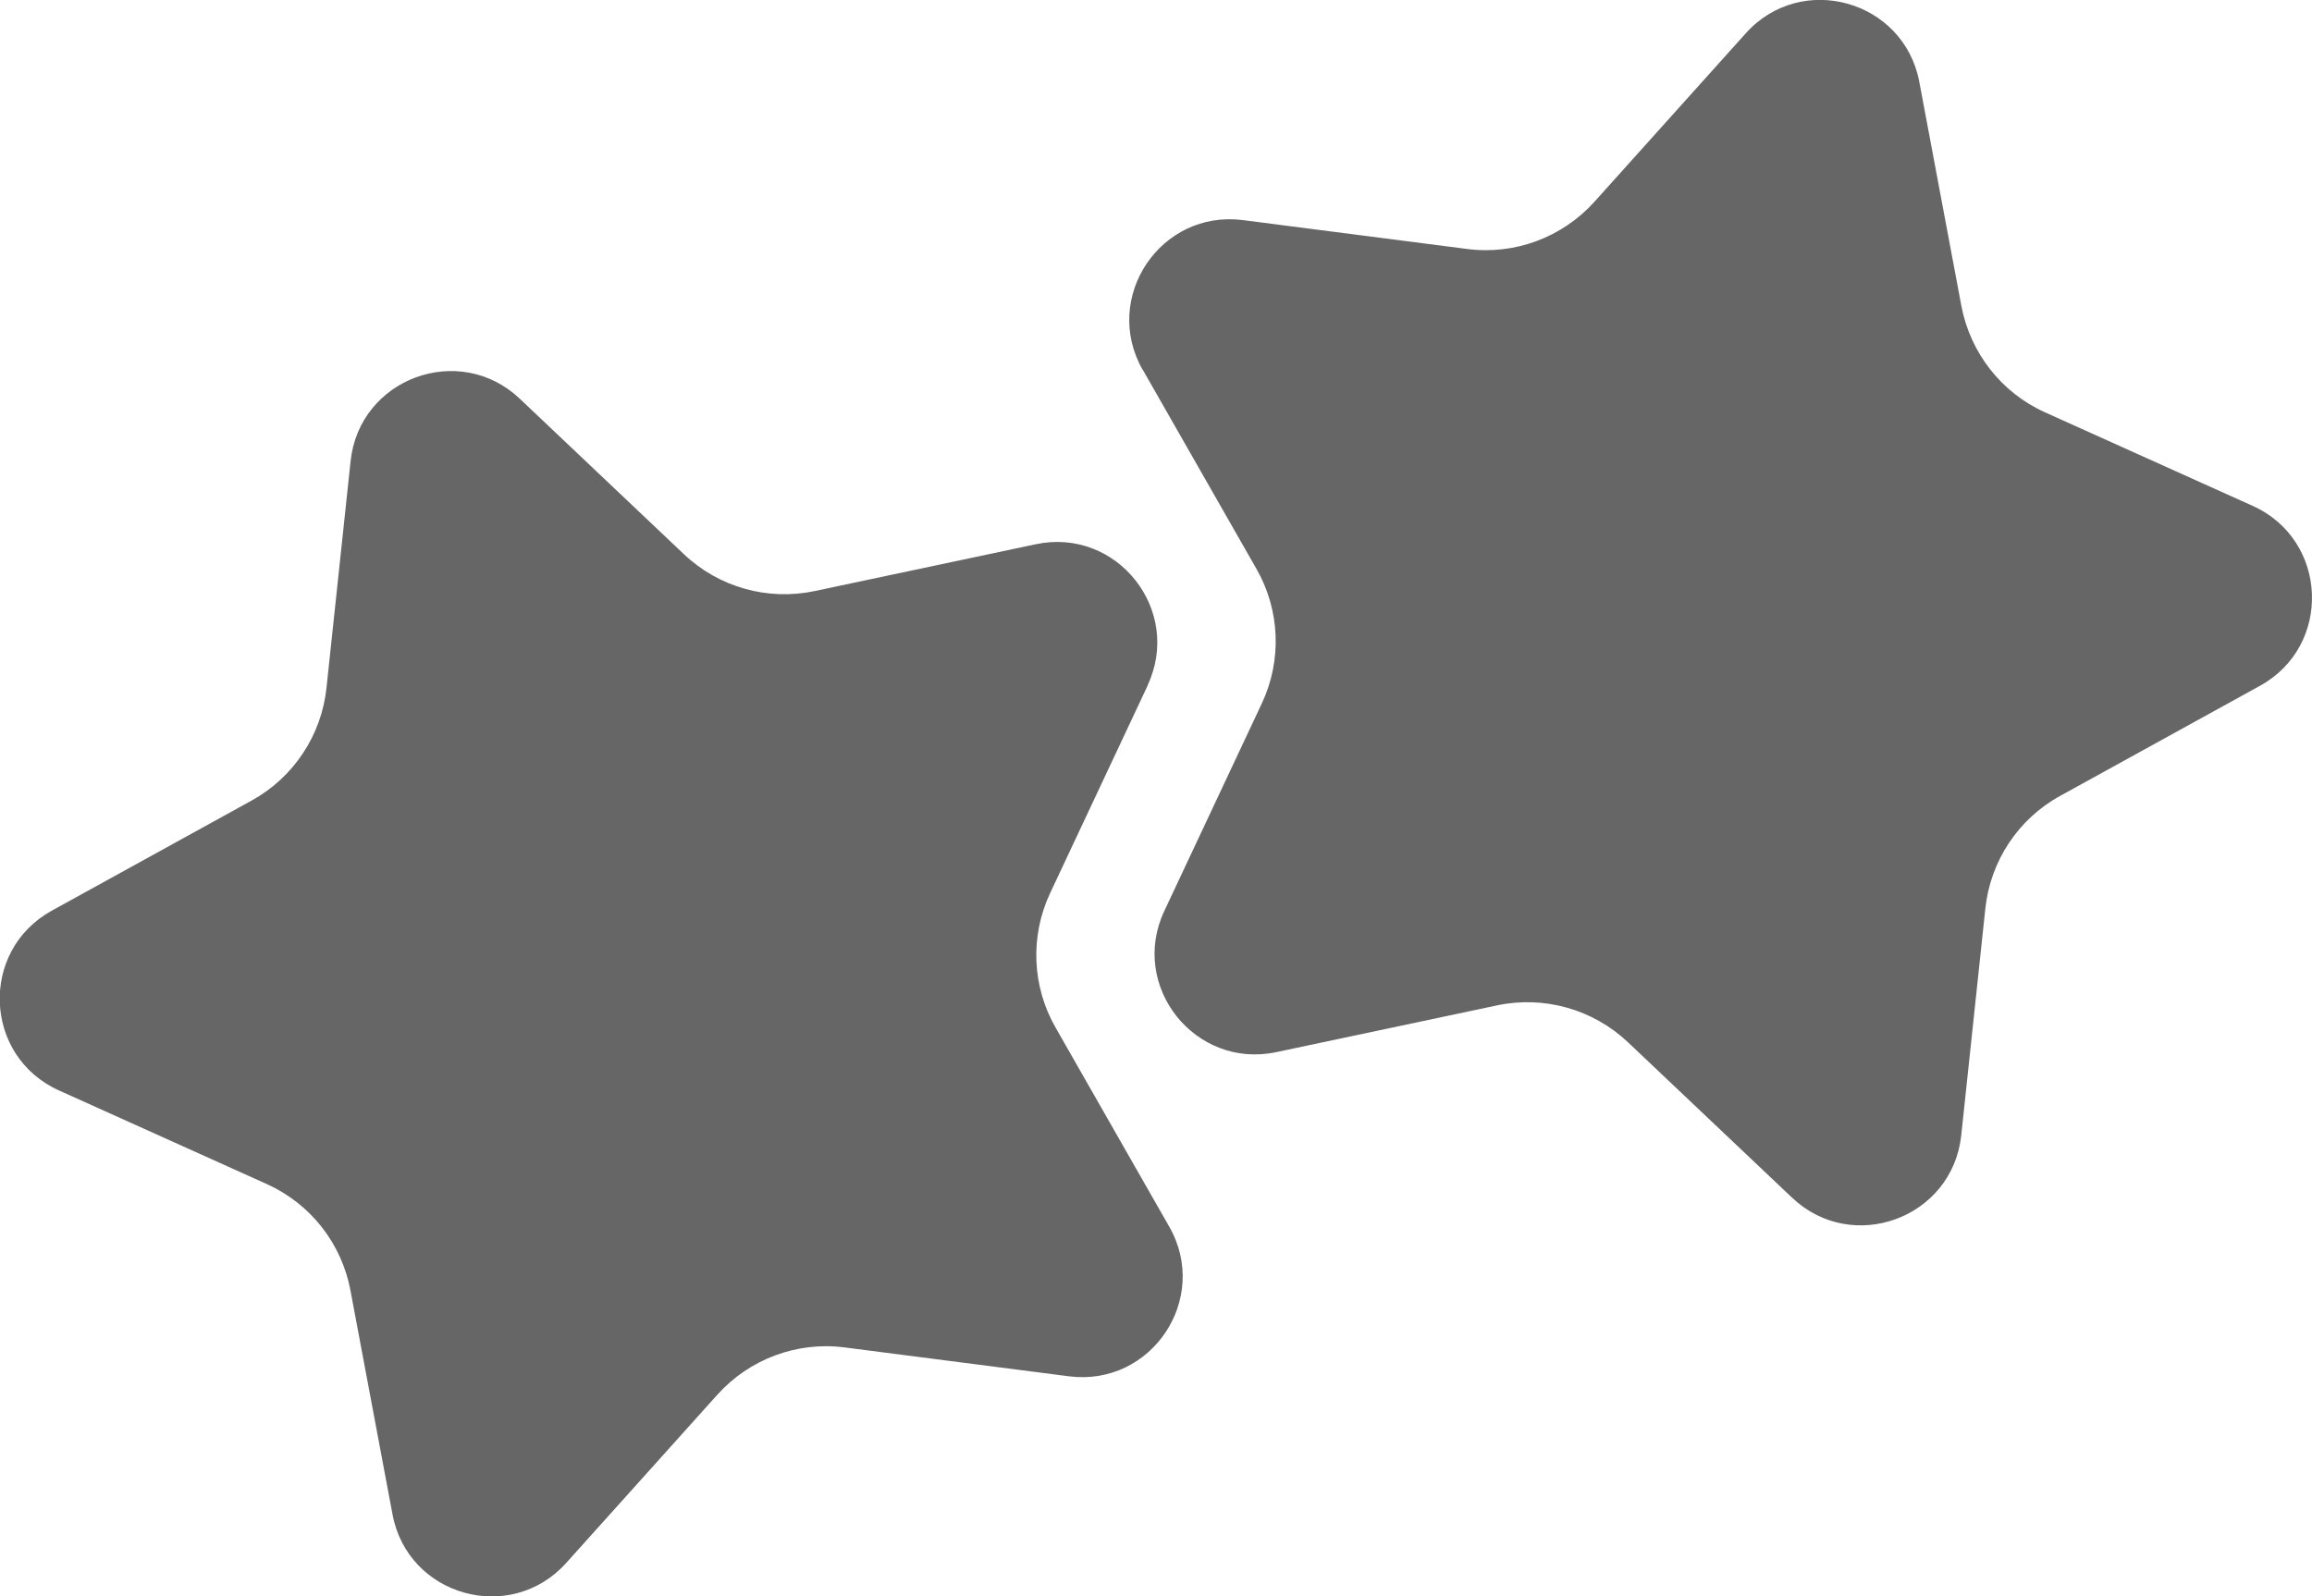
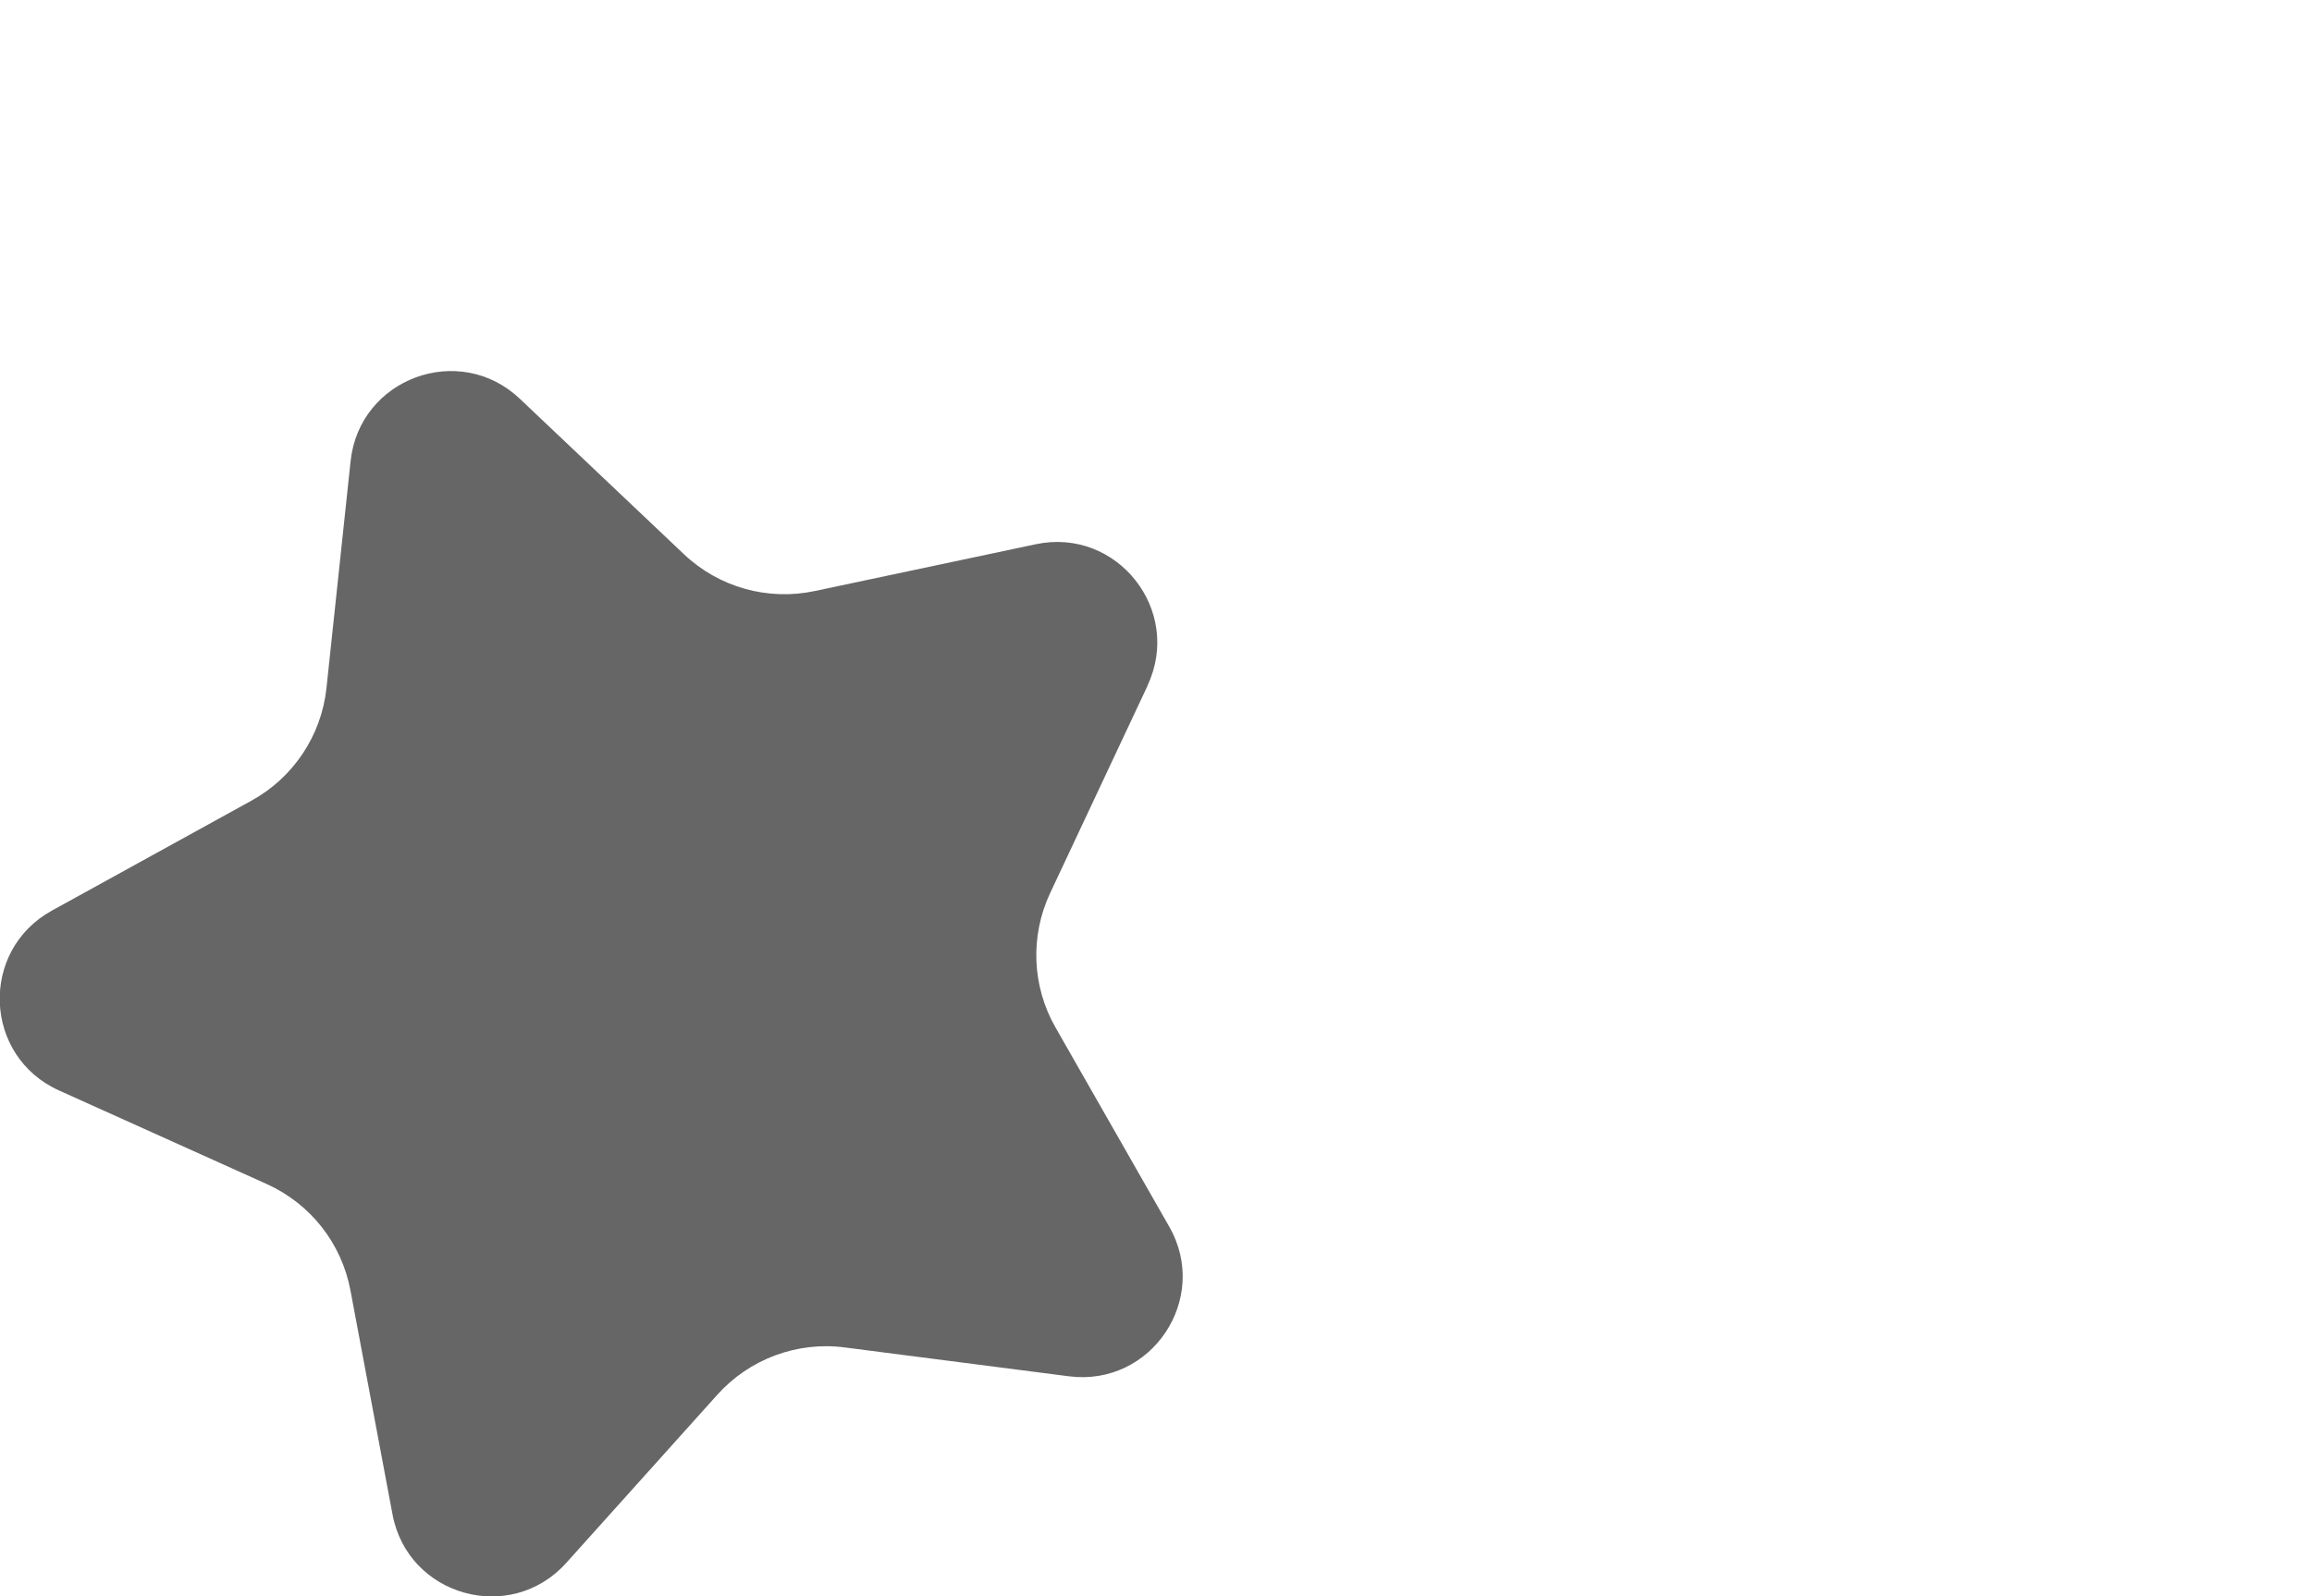
<svg xmlns="http://www.w3.org/2000/svg" viewBox="0 0 141.78 97.91" id="Layer_2">
  <defs>
    <style>
      .cls-1 {
        fill: #666;
      }
    </style>
  </defs>
  <g data-sanitized-data-name="Layer_1" data-name="Layer_1" id="Layer_1-2">
    <g>
      <path d="M70.38,42.04l-5.98,12.73c-1.24,2.64-1.12,5.72.33,8.25l6.97,12.21c2.53,4.42-1.09,9.83-6.15,9.18l-13.75-1.77c-2.92-.38-5.84.71-7.81,2.9l-9.27,10.32c-3.42,3.8-9.71,2.04-10.65-2.98l-2.58-13.74c-.54-2.88-2.45-5.31-5.13-6.52l-12.74-5.74c-4.64-2.09-4.9-8.57-.44-11.03l12.25-6.75c2.56-1.41,4.28-3.99,4.59-6.9l1.48-13.92c.54-5.08,6.67-7.34,10.38-3.82l10.06,9.53c2.14,2.03,5.14,2.87,8.02,2.26l13.55-2.87c4.99-1.06,9.03,4.05,6.86,8.66Z" class="cls-1" />
-       <path d="M70.08,22.68l6.97,12.21c1.45,2.53,1.57,5.61.33,8.25l-5.98,12.73c-2.17,4.61,1.88,9.71,6.86,8.66l13.55-2.87c2.88-.61,5.88.24,8.02,2.26l10.06,9.53c3.71,3.52,9.84,1.26,10.38-3.82l1.48-13.92c.31-2.91,2.02-5.49,4.59-6.9l12.25-6.75c4.45-2.45,4.19-8.94-.44-11.03l-12.74-5.74c-2.67-1.2-4.58-3.64-5.13-6.52l-2.58-13.74c-.94-5.02-7.24-6.79-10.65-2.98l-9.27,10.32c-1.97,2.19-4.89,3.28-7.81,2.9l-13.75-1.77c-5.05-.65-8.67,4.75-6.15,9.18Z" class="cls-1" />
    </g>
  </g>
</svg>